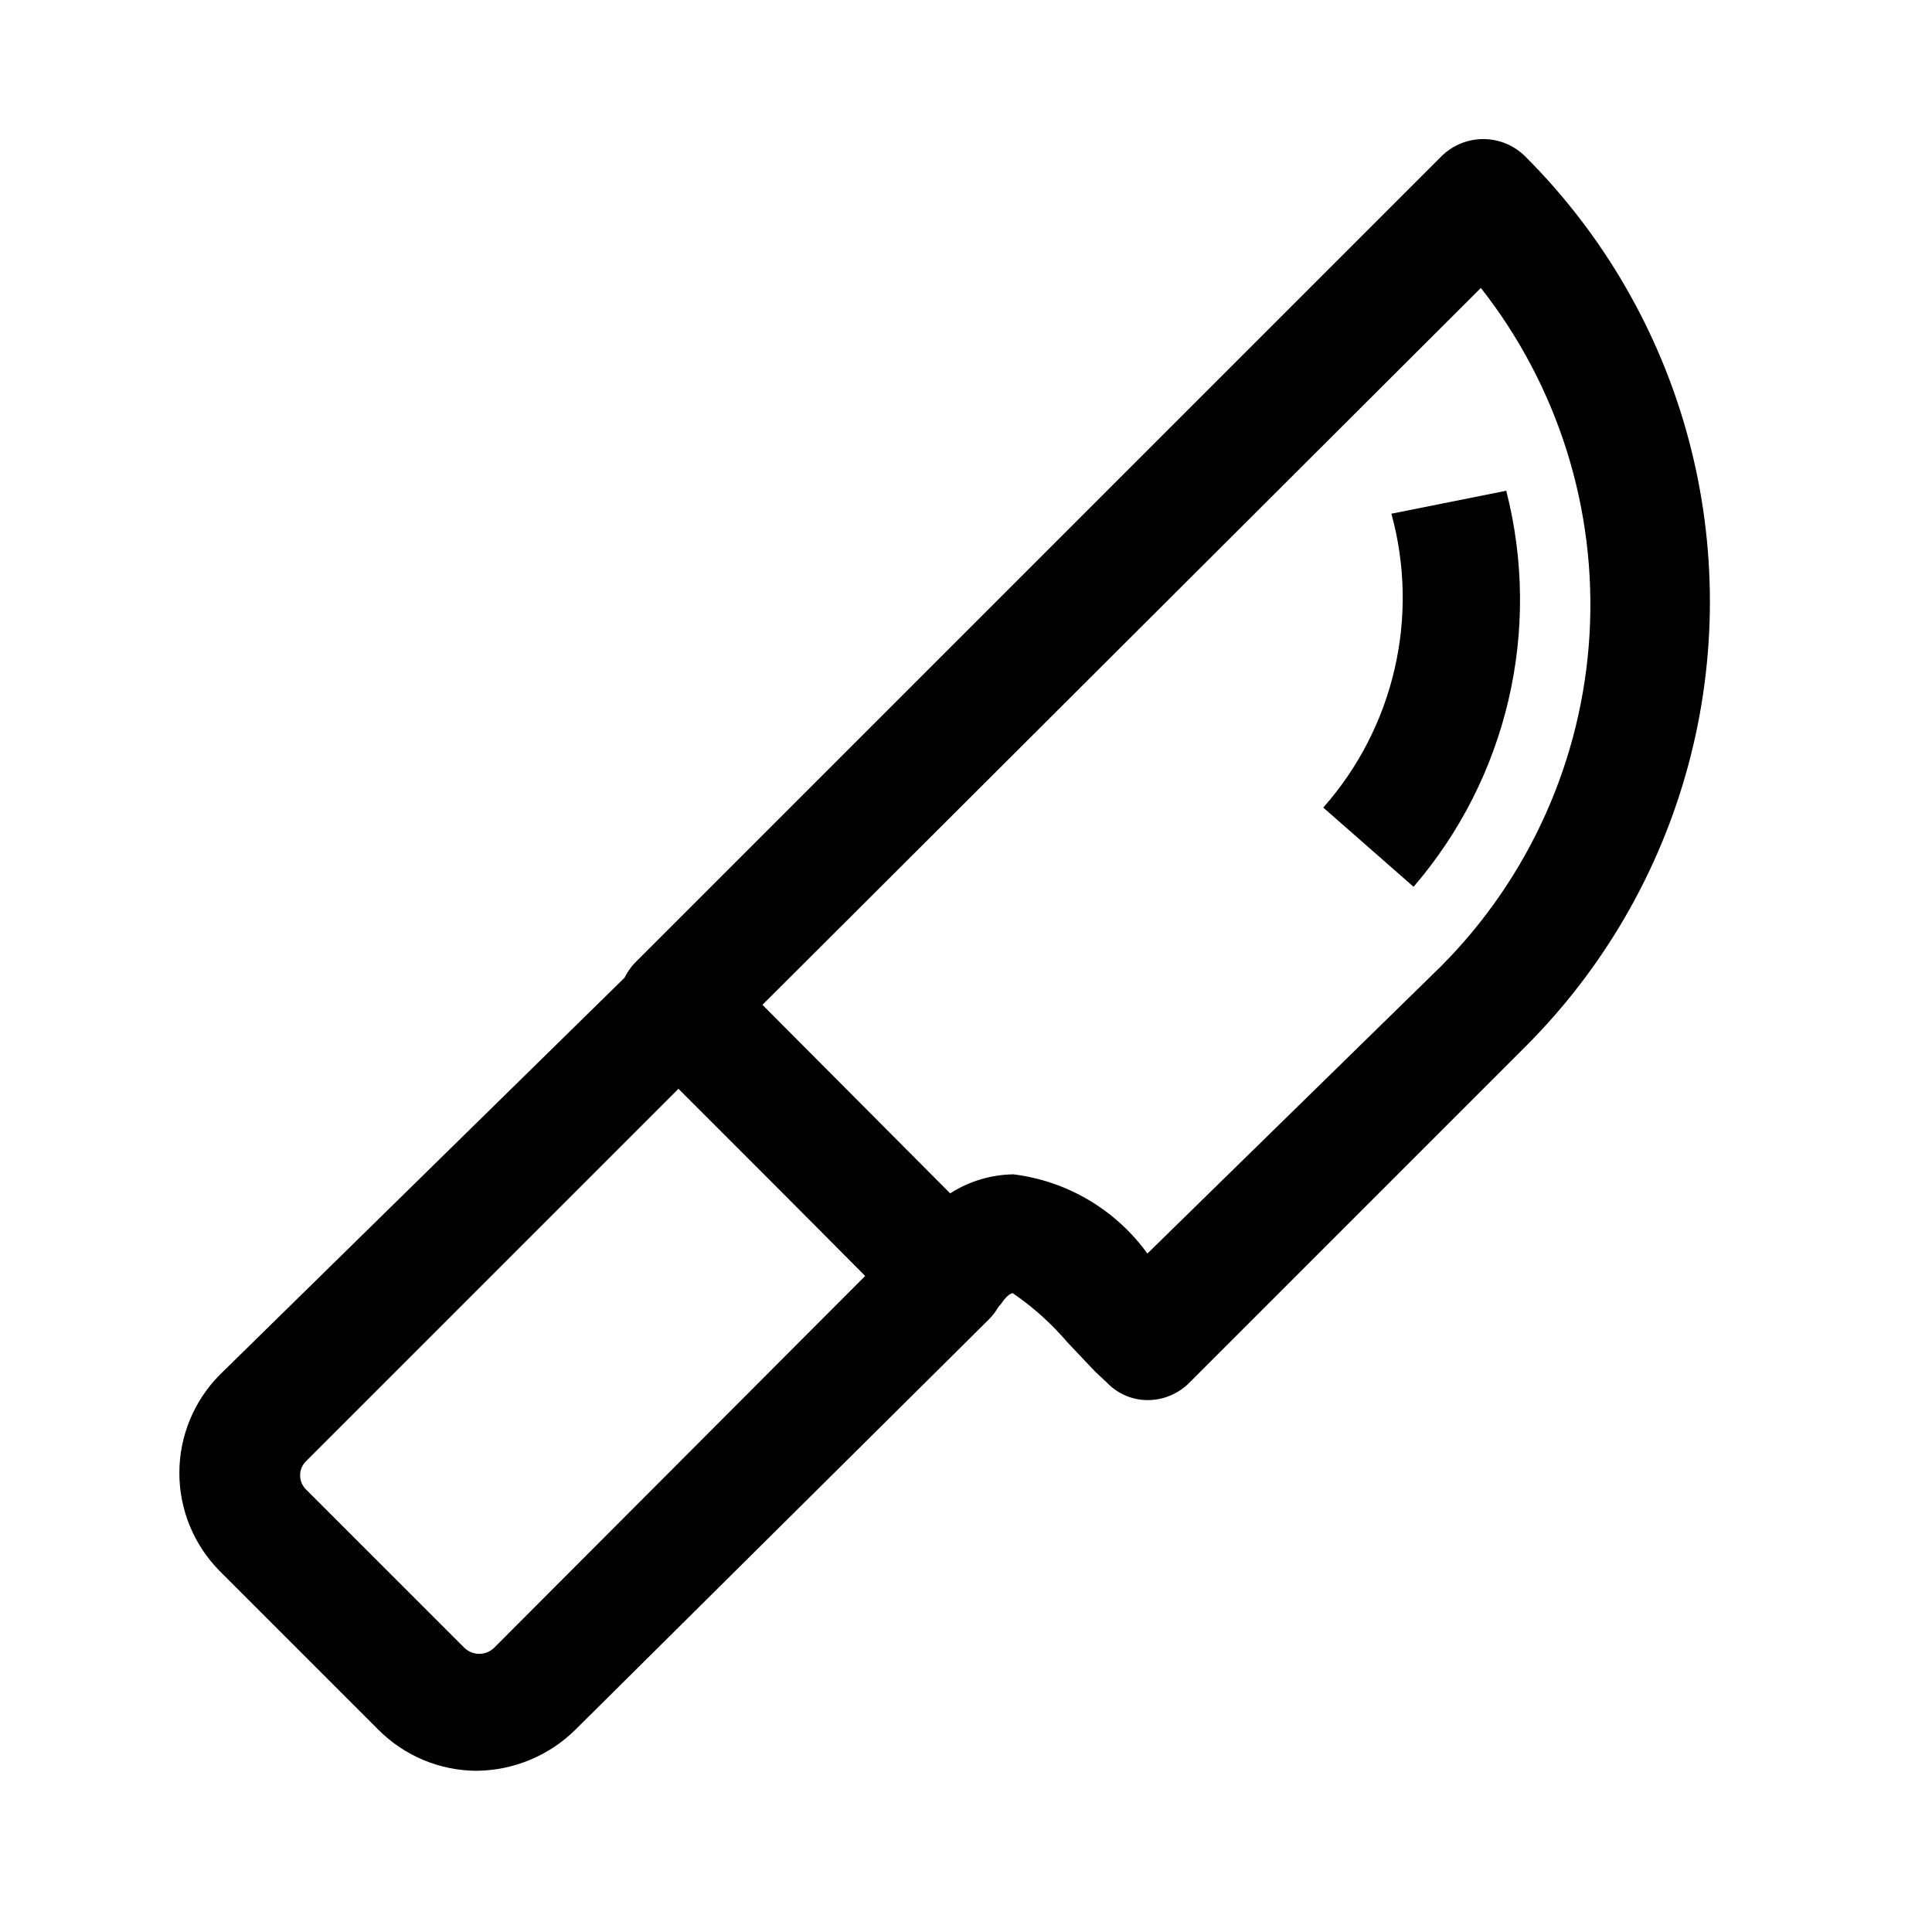
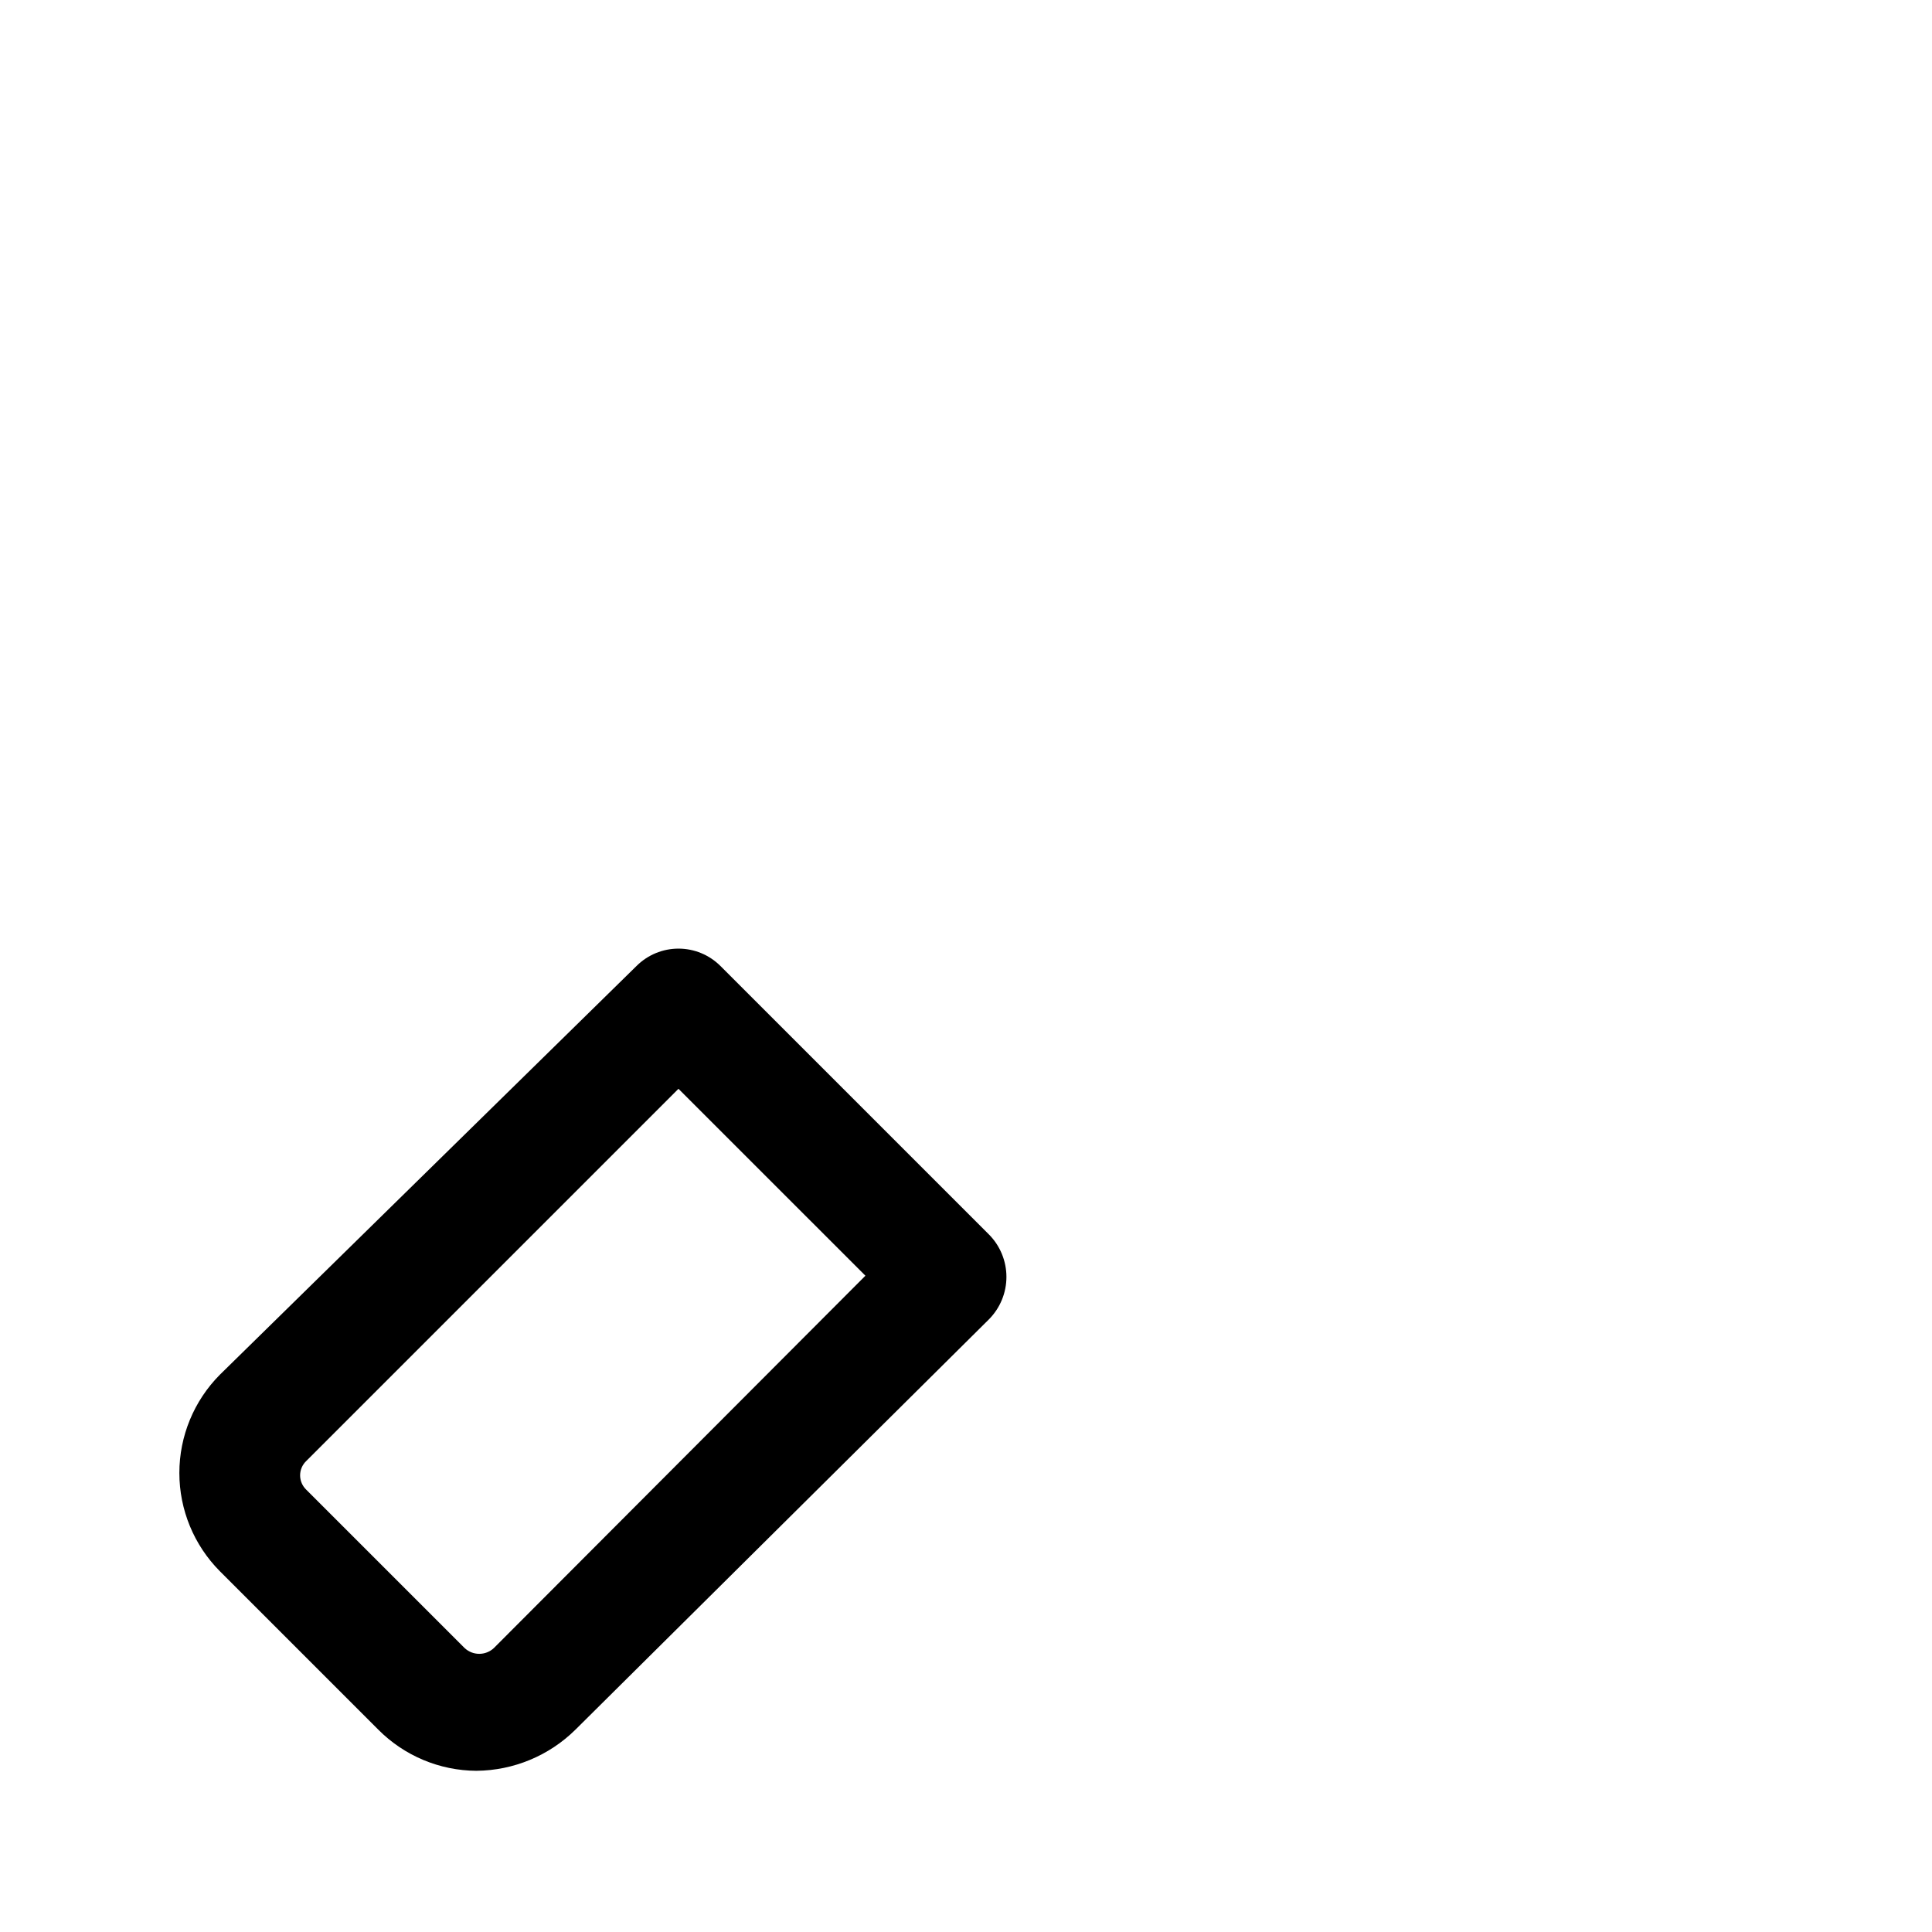
<svg xmlns="http://www.w3.org/2000/svg" fill="#000000" width="800px" height="800px" version="1.1" viewBox="144 144 512 512">
  <g>
    <path d="m270.27 613.28c-9.777-0.051-19.137-3.977-26.027-10.914l-41.984-41.984c-6.871-6.922-10.727-16.277-10.727-26.031s3.856-19.109 10.727-26.031l110.42-108.32c2.953-2.949 6.953-4.606 11.125-4.606s8.176 1.656 11.125 4.606l71.164 71.164v-0.004c2.961 2.988 4.621 7.027 4.621 11.23 0 4.207-1.66 8.246-4.621 11.234l-109.58 108.74c-6.992 6.914-16.406 10.828-26.242 10.914zm53.531-180.74-98.664 98.664c-1.023 0.988-1.605 2.352-1.605 3.777 0 1.426 0.582 2.789 1.605 3.781l41.984 41.984v-0.004c2.184 2.055 5.586 2.055 7.769 0l98.453-98.664z" />
-     <path d="m448.49 515.04c-4.191 0.094-8.23-1.582-11.125-4.617l-3.148-2.938-7.348-7.766v-0.004c-4.231-4.961-9.102-9.336-14.484-13.016 0 0-1.258 0-3.148 2.938l-3.148 3.148v0.004c-2.953 2.945-6.953 4.602-11.125 4.602-4.172 0-8.176-1.656-11.125-4.602l-71.164-71.793c-3-2.926-4.695-6.938-4.695-11.129 0-4.188 1.695-8.199 4.695-11.125l213.28-213.28c2.953-2.949 6.957-4.606 11.129-4.606s8.172 1.656 11.125 4.606c20.734 20.691 35.648 46.488 43.242 74.781 7.59 28.297 7.59 58.09 0 86.387-7.594 28.293-22.508 54.086-43.242 74.781l-89.008 89.008c-2.832 2.871-6.672 4.527-10.707 4.617zm-35.895-59.828c14.227 1.77 27.078 9.375 35.477 20.992l77.879-76.199c23.383-23.512 37.359-54.758 39.289-87.859 1.934-33.098-8.305-65.762-28.793-91.836l-190.39 189.98 49.75 49.961c5.016-3.215 10.836-4.961 16.793-5.039z" />
-     <path d="m518.61 379.01-23.93-20.992h-0.004c18.785-21.246 25.574-50.539 18.055-77.883l30.438-6.086c9.465 36.898 0.293 76.09-24.559 104.96z" />
  </g>
</svg>